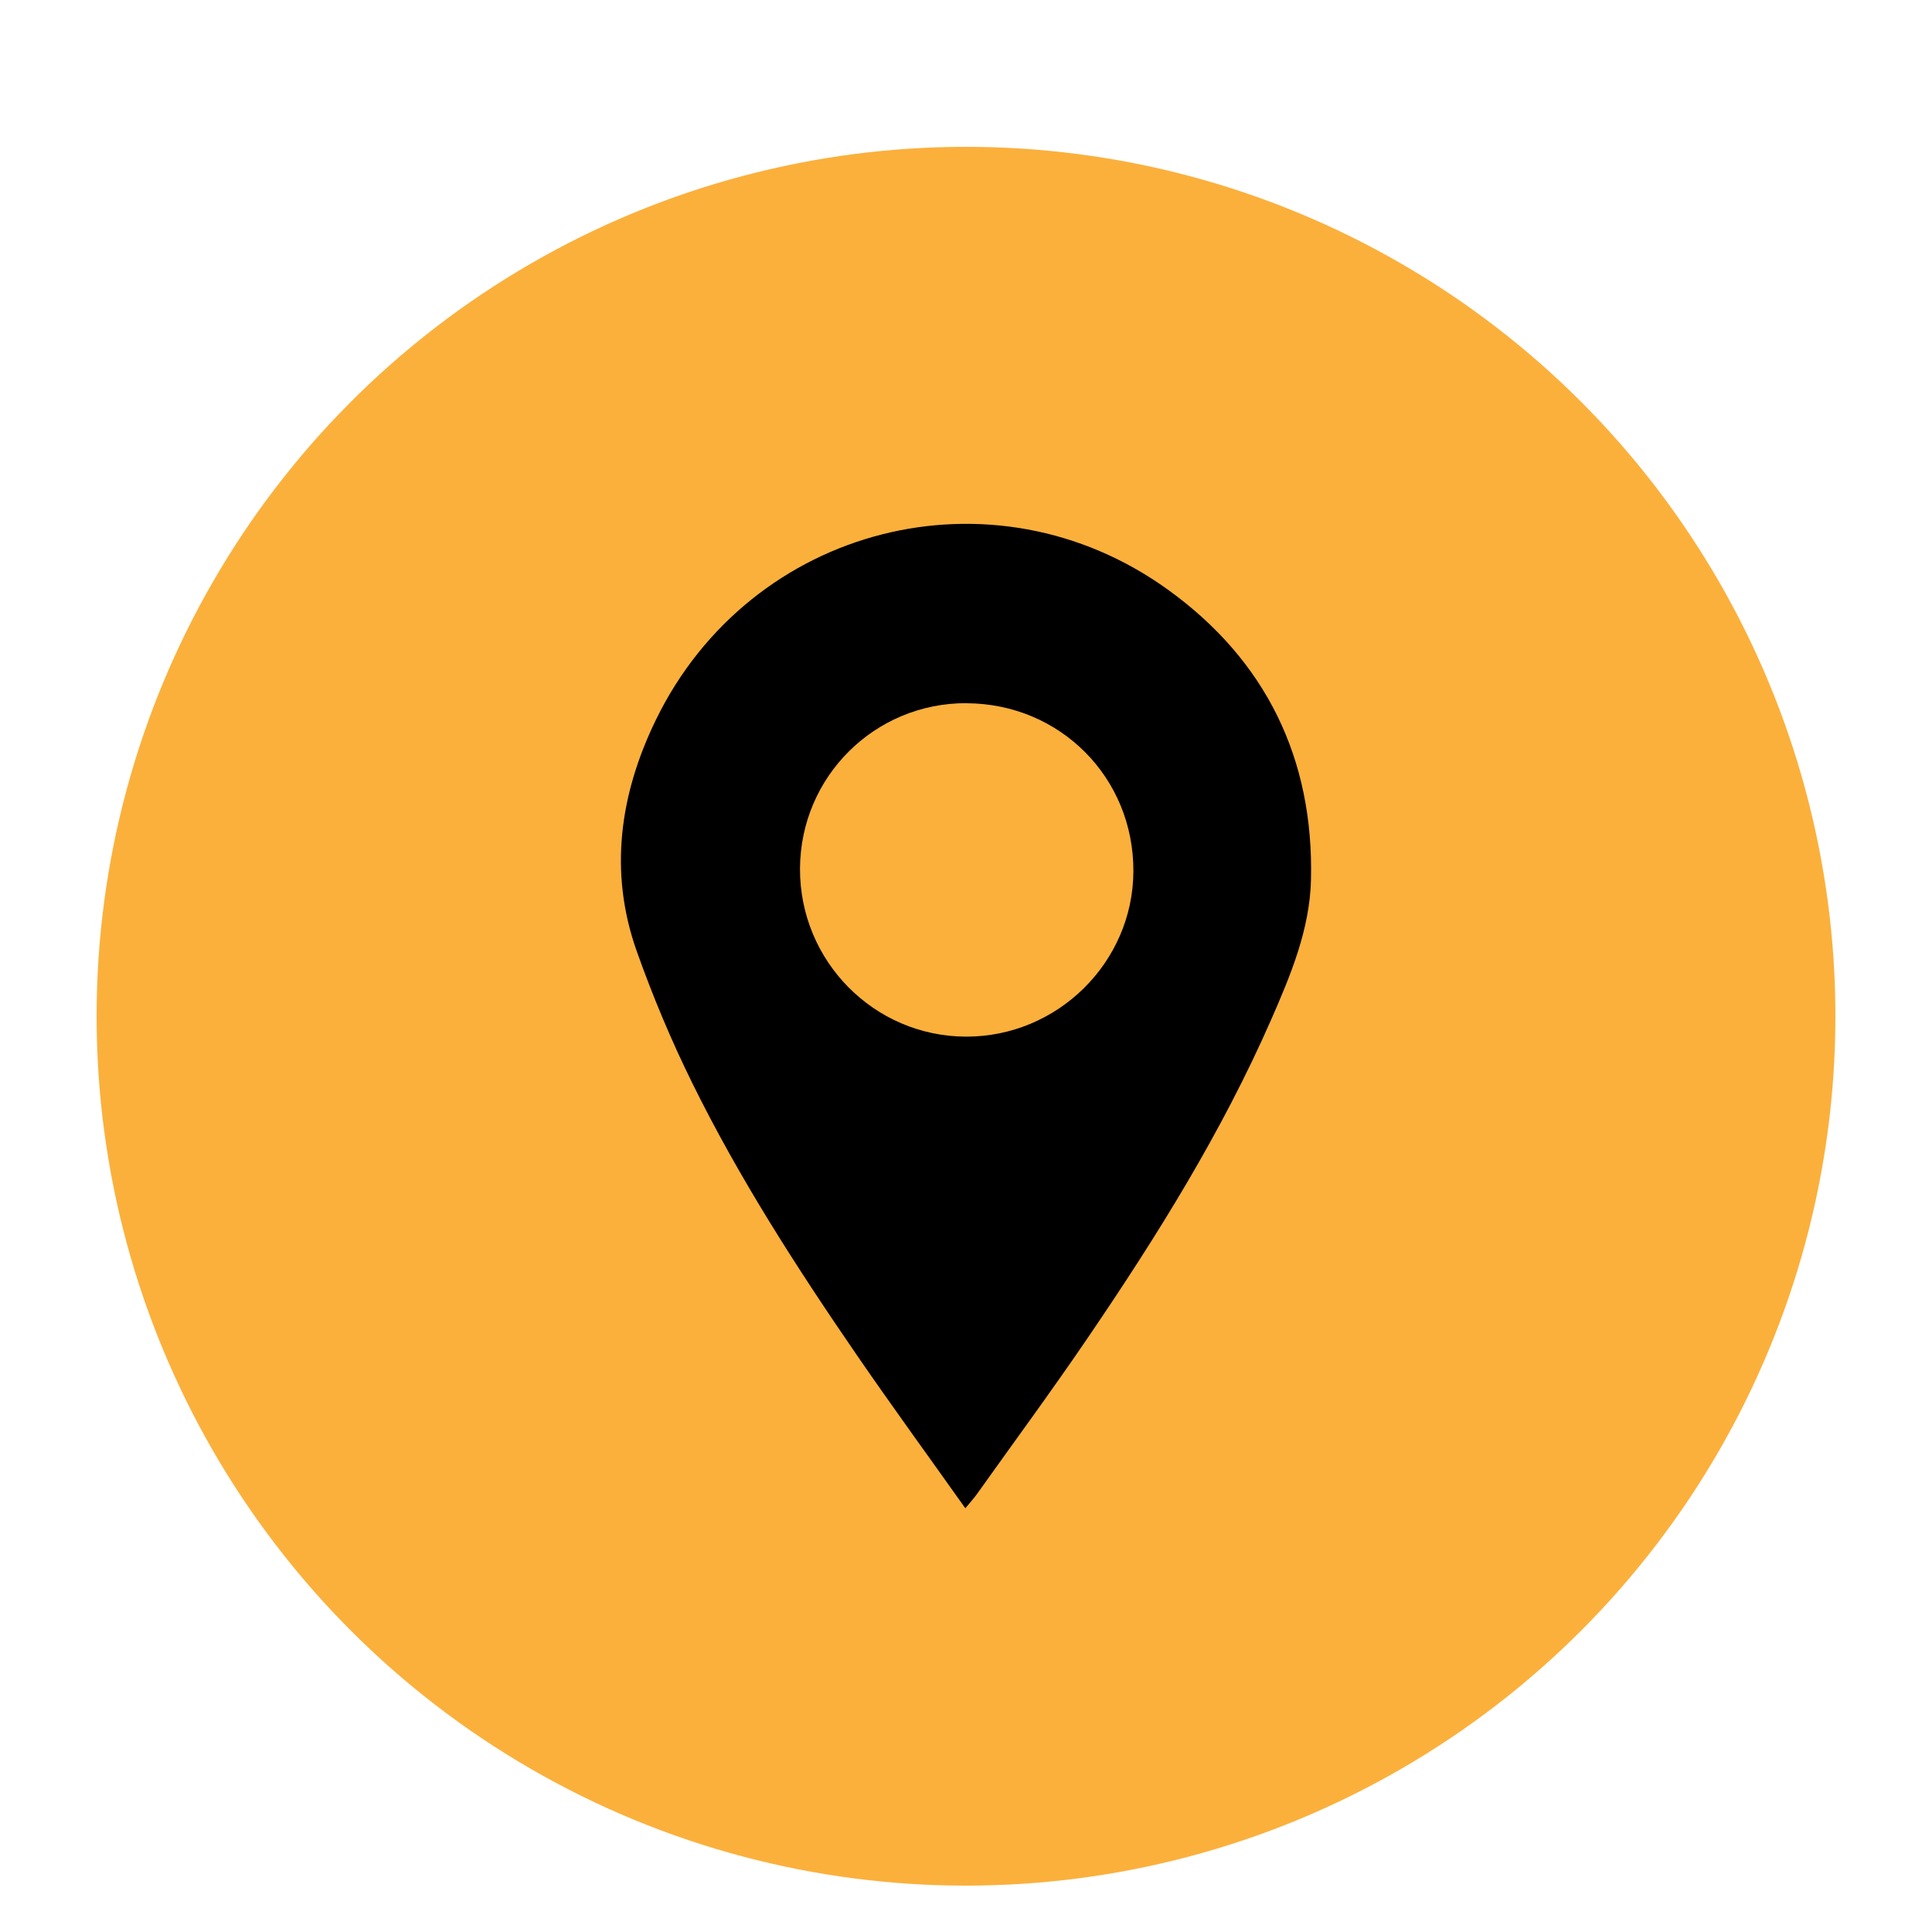
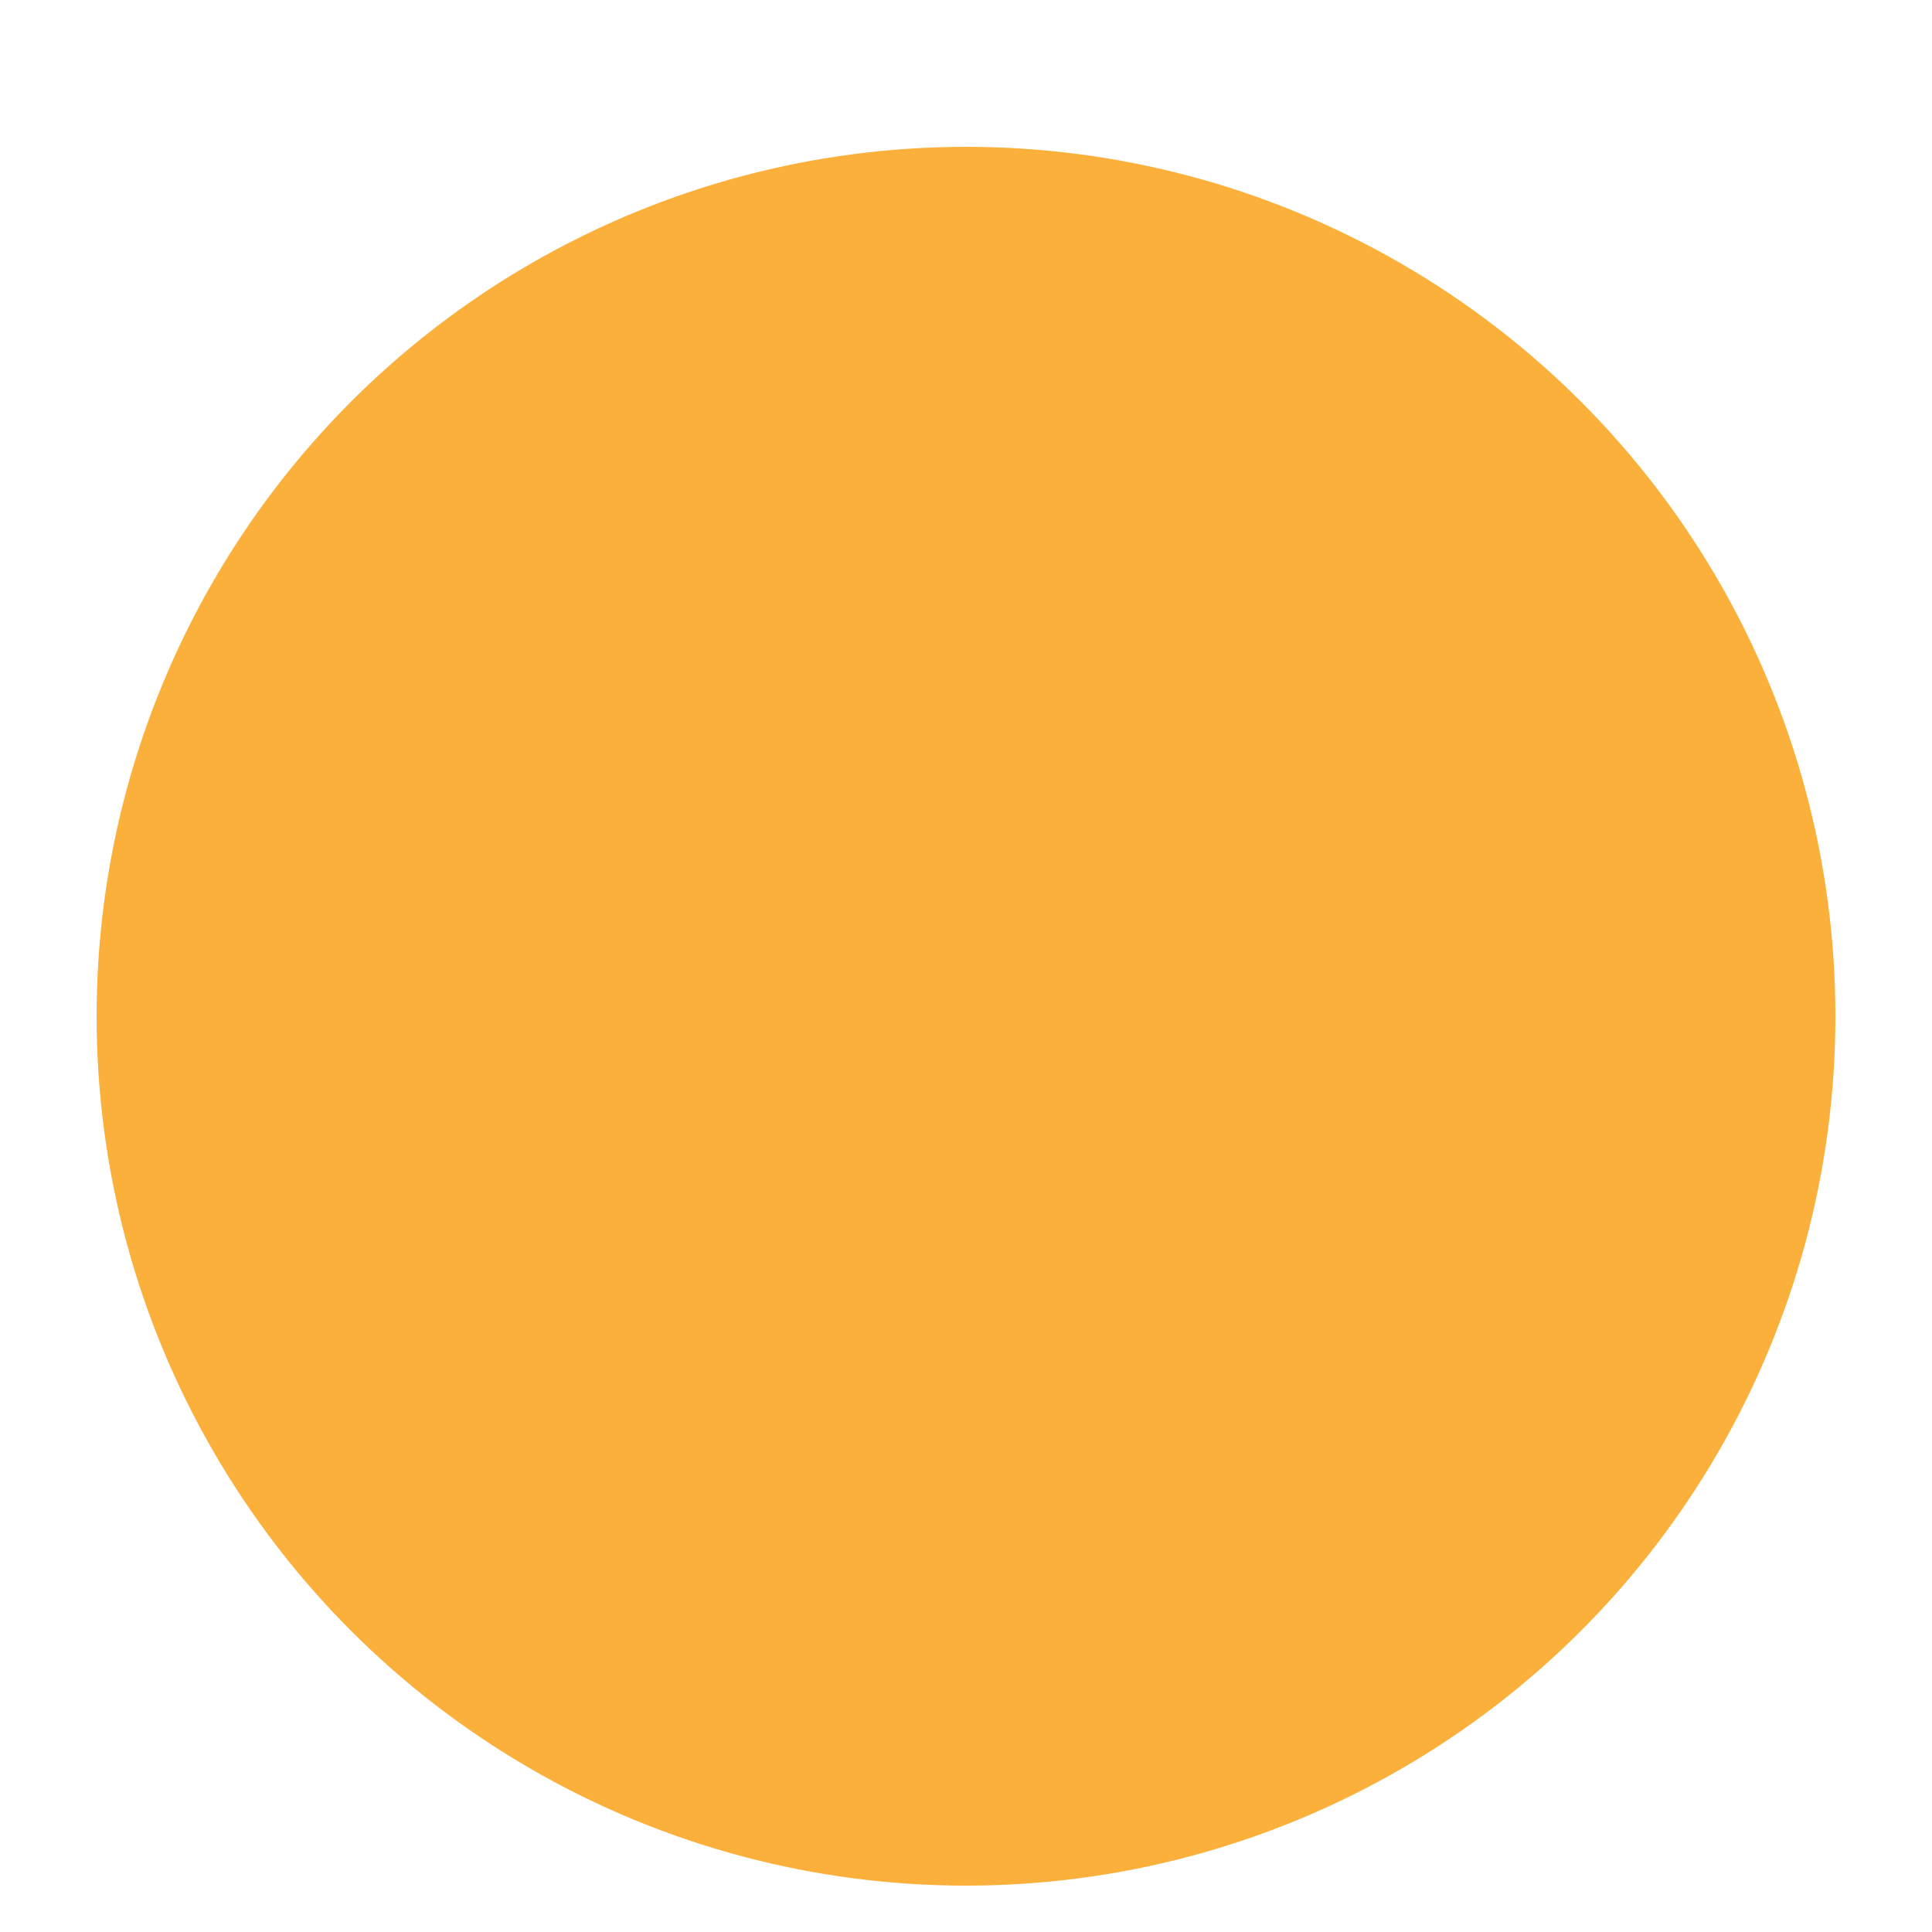
<svg xmlns="http://www.w3.org/2000/svg" id="Layer_1" data-name="Layer 1" viewBox="0 0 250 250">
  <defs>
    <style> .cls-1 { fill: #000; } .cls-1, .cls-2 { stroke-width: 0px; } .cls-2 { fill: #fbb03c; } </style>
  </defs>
  <circle class="cls-2" cx="125" cy="131.5" r="112.5" />
-   <path class="cls-1" d="M124.93,195.19c-4.82-6.79-9.52-13.24-14.05-19.83-7.77-11.31-15.21-22.86-21.29-35.19-2.72-5.51-5.11-11.22-7.17-17.01-3.68-10.3-2.22-20.41,2.46-30.03,12.26-25.15,43.6-33.18,66.27-16.81,12.66,9.13,18.87,21.87,18.49,37.53-.15,6.37-2.6,12.27-5.13,18.04-6.39,14.59-14.78,28.04-23.71,41.16-4.67,6.87-9.6,13.56-14.42,20.33-.36.5-.78.96-1.46,1.78ZM125.08,90.99c-11.88-.05-21.51,9.51-21.56,21.41-.05,11.96,9.59,21.71,21.48,21.74,11.84.03,21.6-9.61,21.66-21.37.06-12.12-9.46-21.72-21.58-21.77Z" />
</svg>